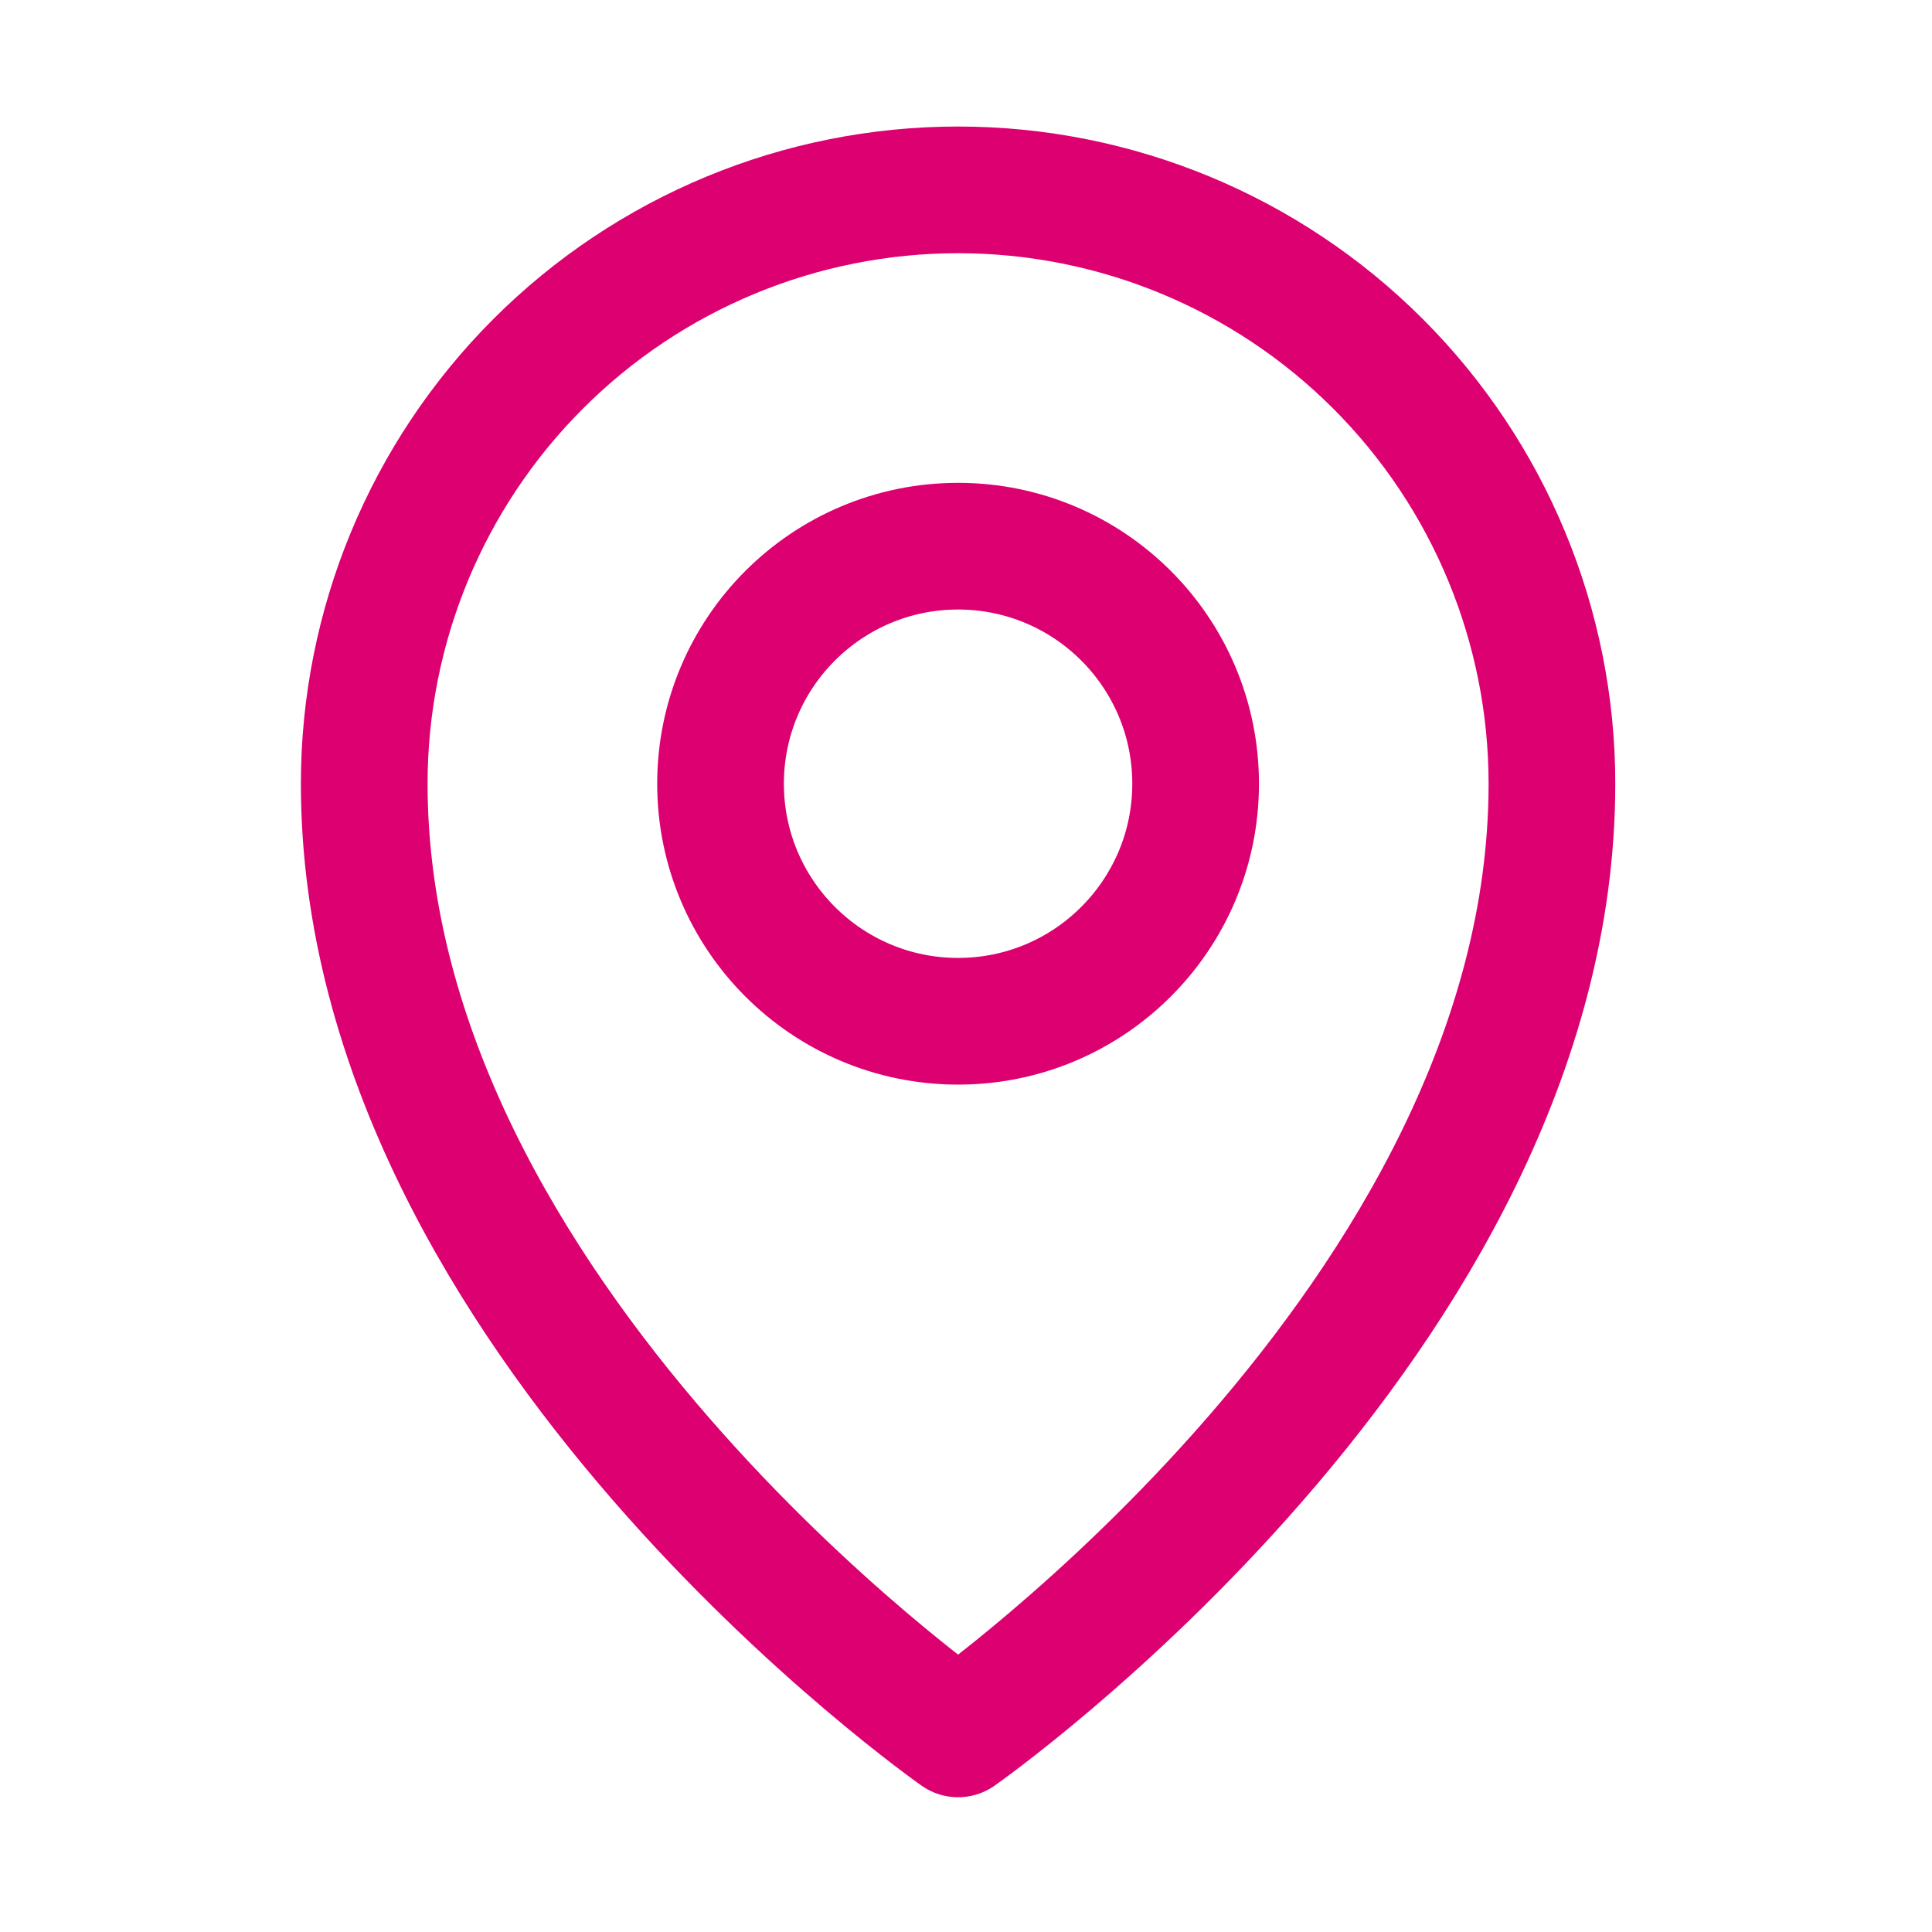
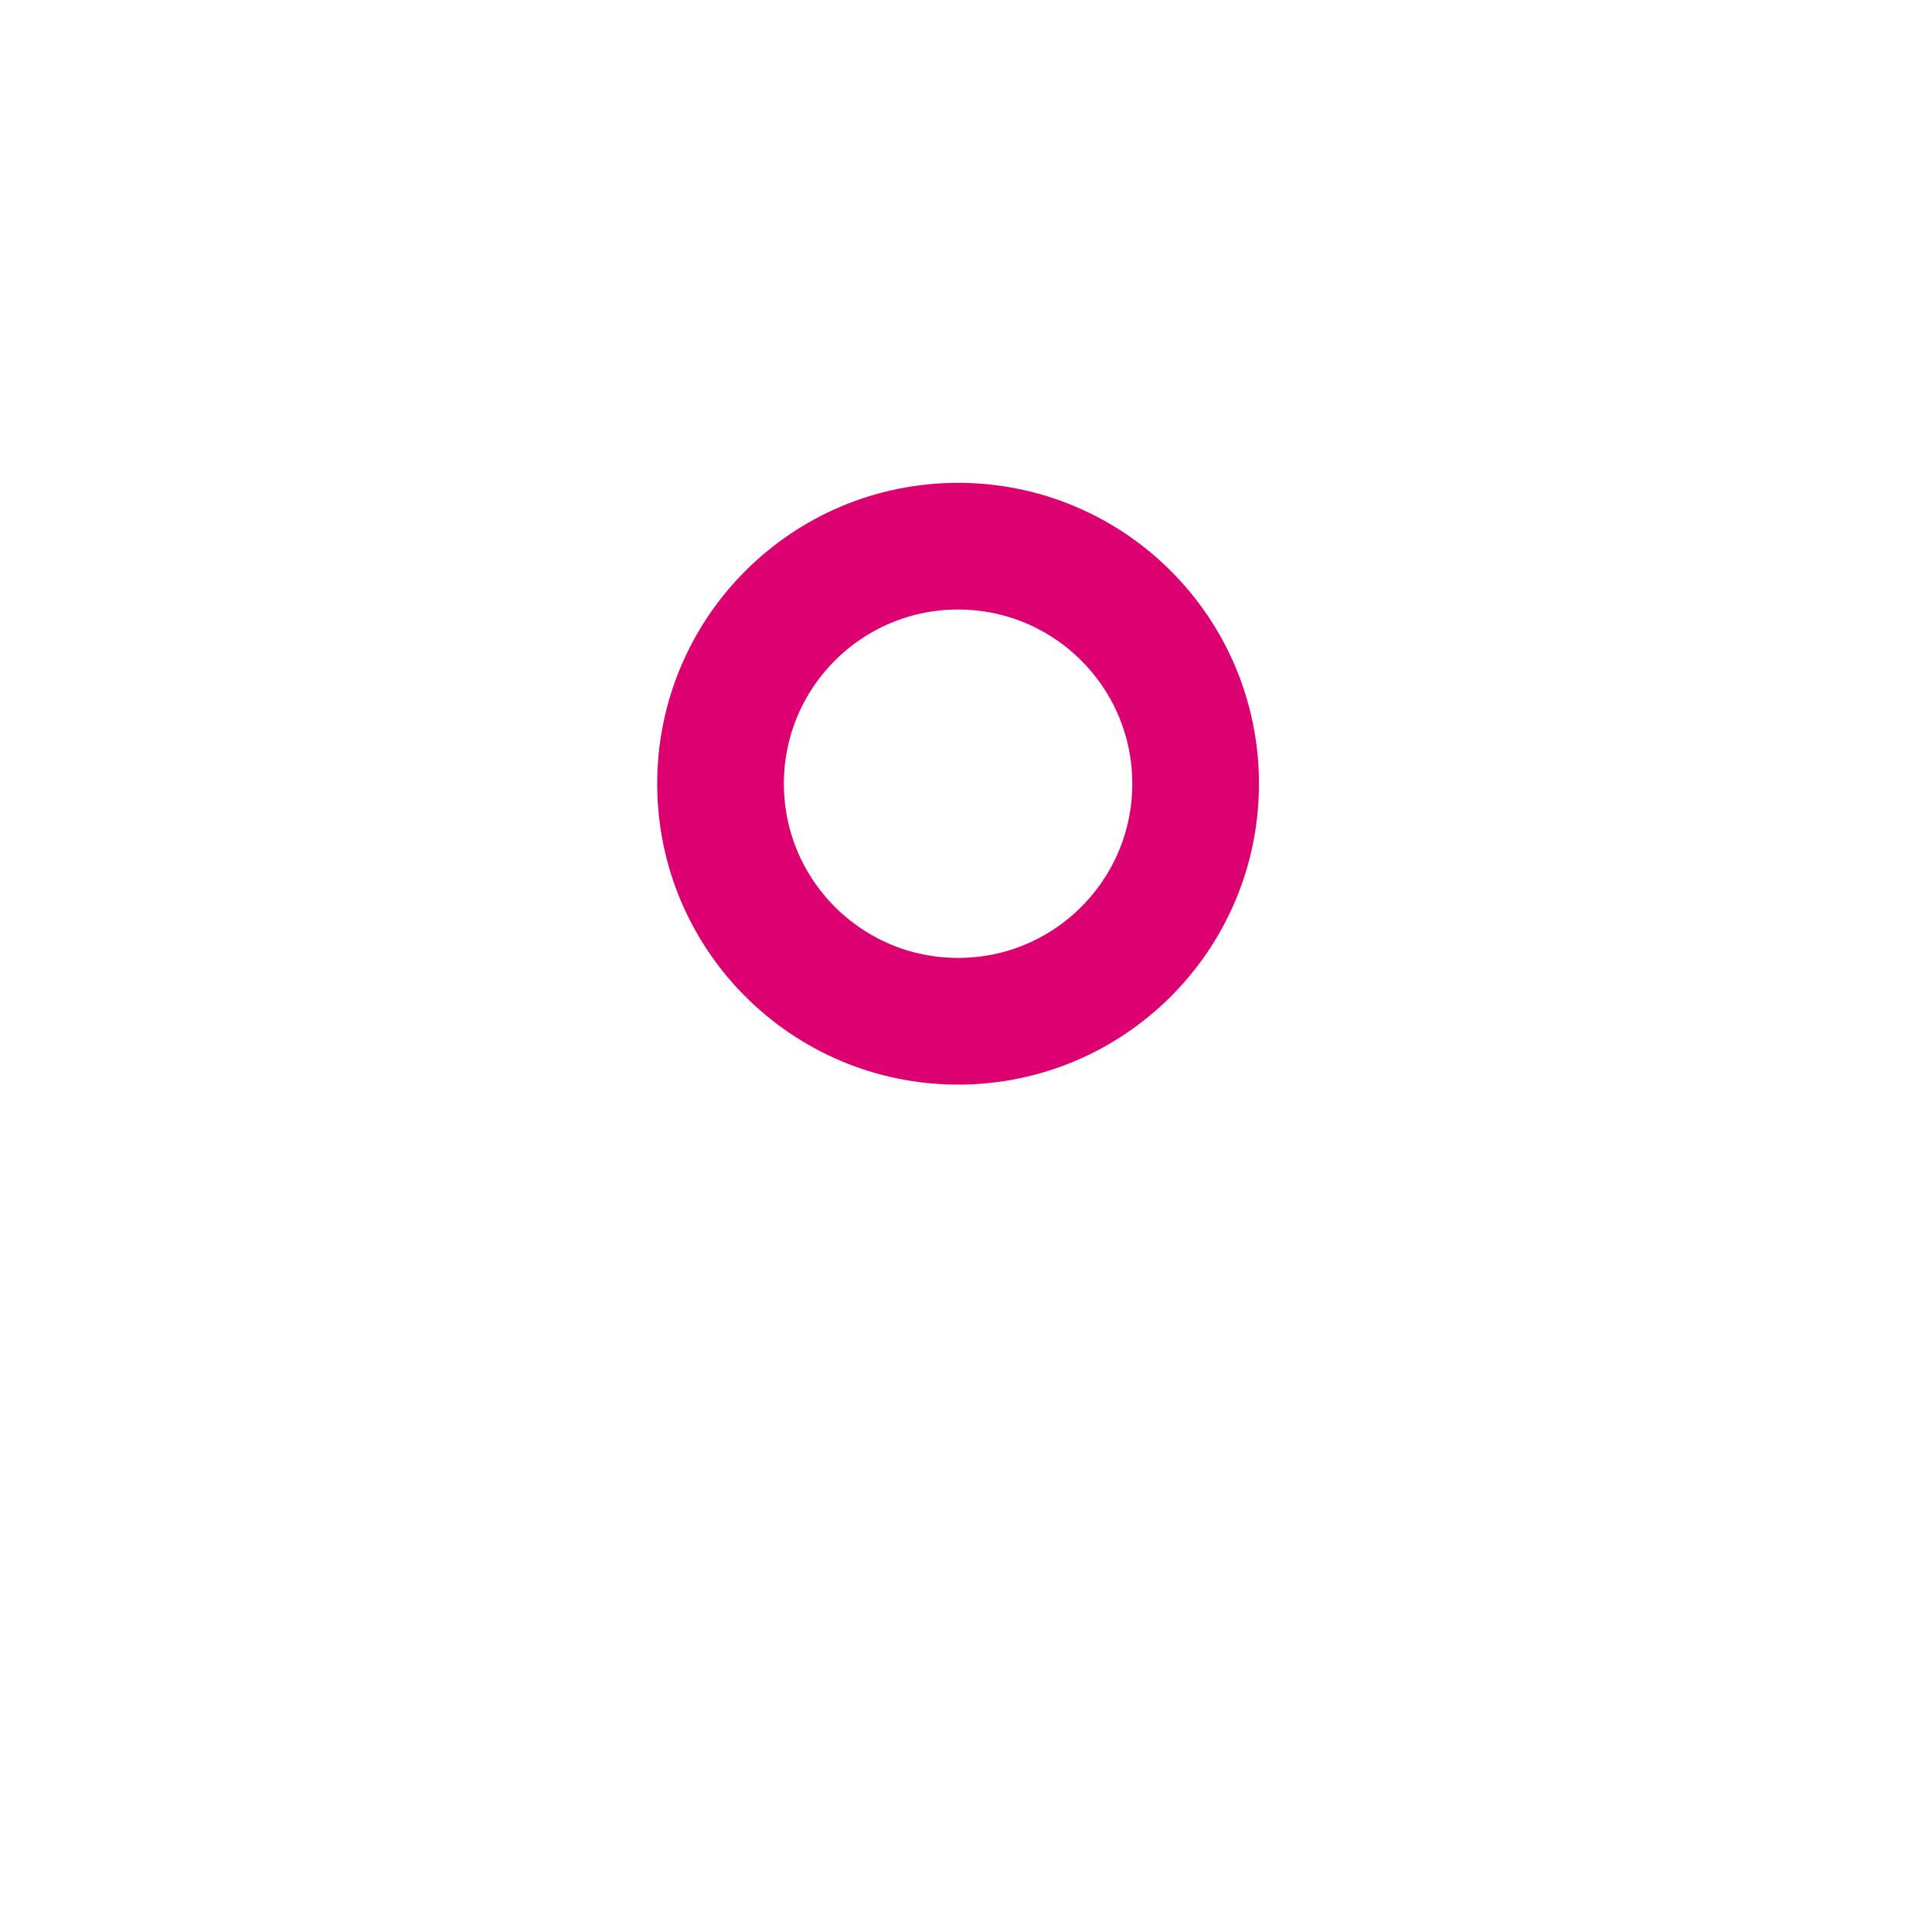
<svg xmlns="http://www.w3.org/2000/svg" width="61" height="61" viewBox="0 0 61 61" fill="none">
  <path d="M30.25 32.245C34.392 32.245 37.75 28.887 37.75 24.745C37.75 20.602 34.392 17.245 30.25 17.245C26.108 17.245 22.75 20.602 22.75 24.745C22.75 28.887 26.108 32.245 30.25 32.245Z" stroke="#DD0071" stroke-width="4" stroke-linecap="round" stroke-linejoin="round" />
-   <path d="M49 24.745C49 41.62 30.25 54.745 30.25 54.745C30.25 54.745 11.5 41.62 11.5 24.745C11.5 19.772 13.475 15.003 16.992 11.486C20.508 7.97 25.277 5.995 30.25 5.995C35.223 5.995 39.992 7.97 43.508 11.486C47.025 15.003 49 19.772 49 24.745Z" stroke="#DD0071" stroke-width="4" stroke-linecap="round" stroke-linejoin="round" />
</svg>